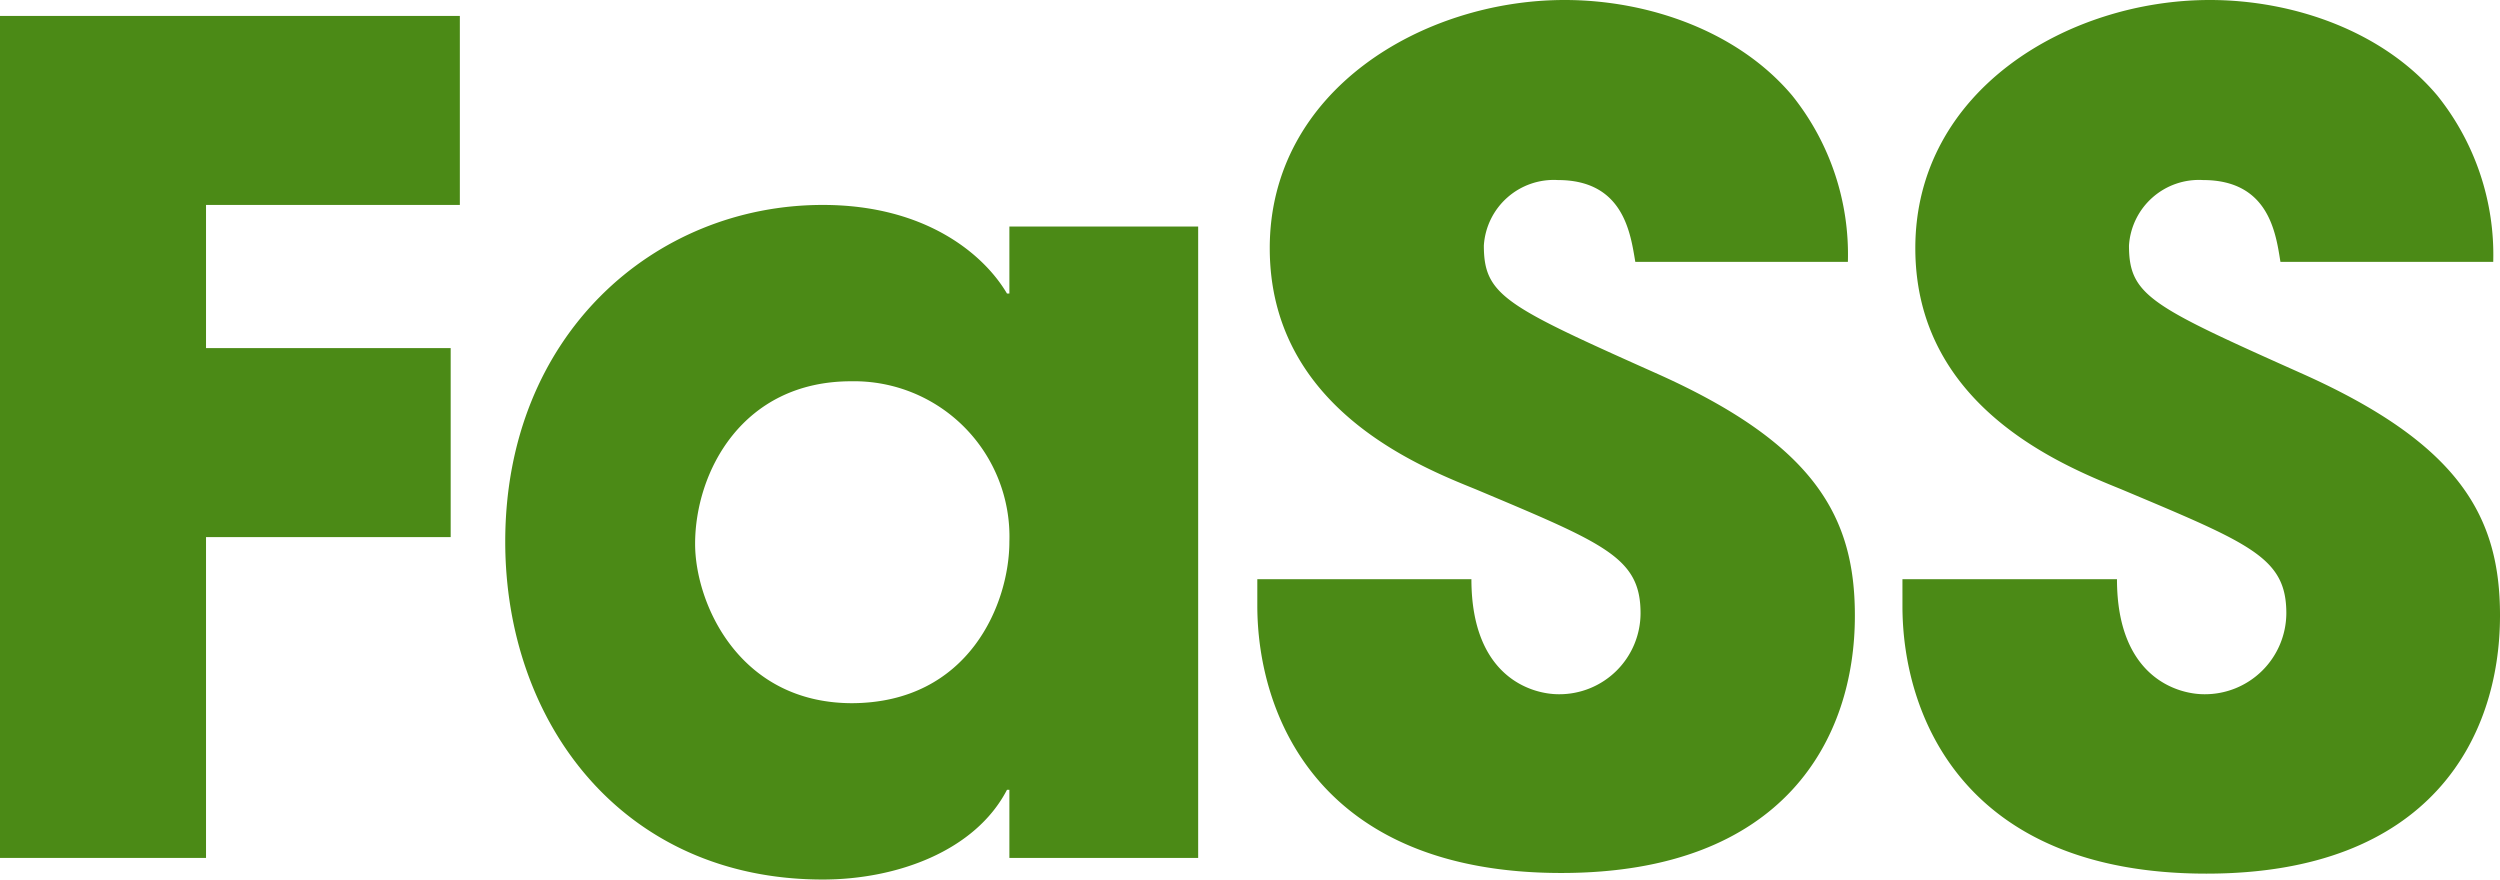
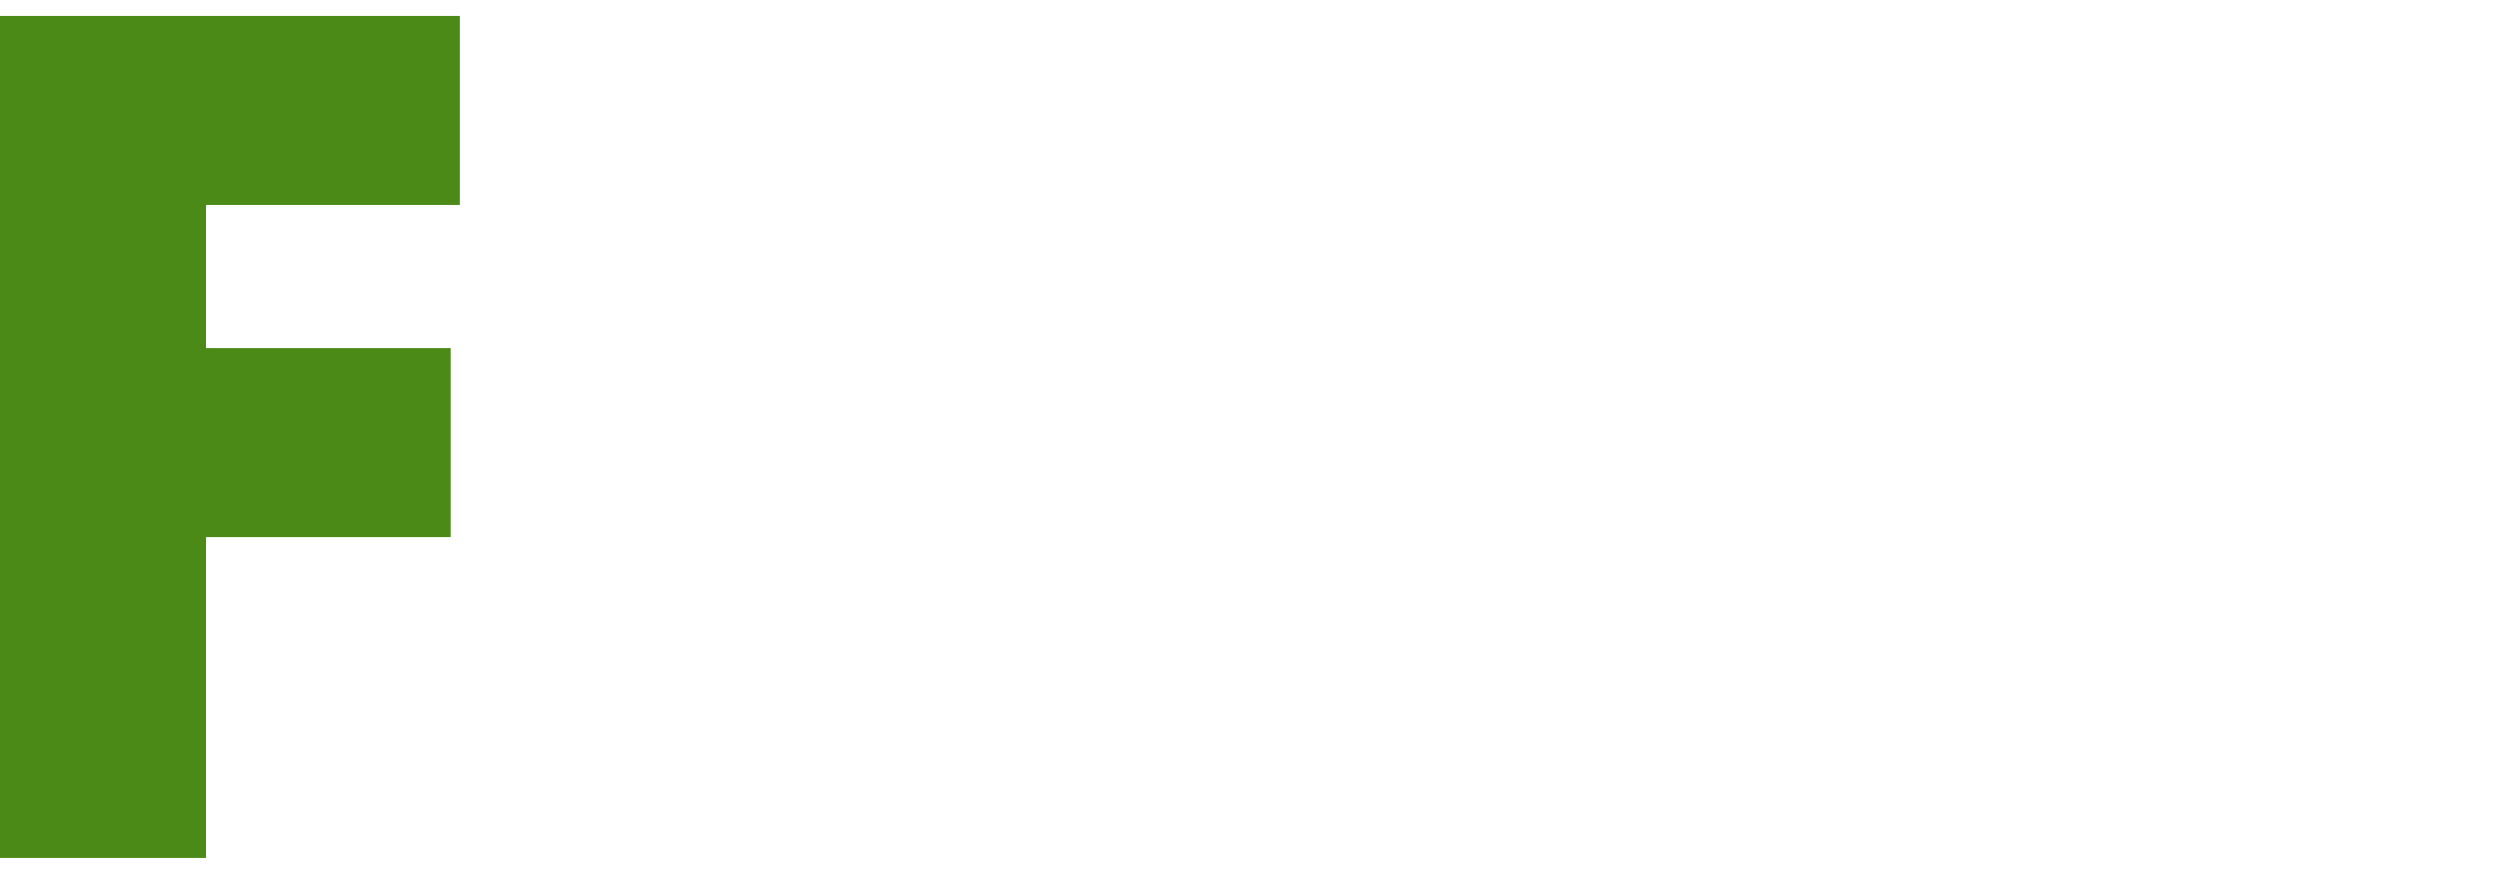
<svg xmlns="http://www.w3.org/2000/svg" viewBox="0 0 114.55 40.3">
  <defs>
    <style>.cls-1{fill:#4b8a16;}</style>
  </defs>
  <g id="レイヤー_2" data-name="レイヤー 2">
    <g id="レイヤー_1-2" data-name="レイヤー 1">
      <polygon class="cls-1" points="0 0.73 21.07 0.73 21.07 9.39 9.44 9.39 9.44 15.95 20.65 15.95 20.65 24.61 9.44 24.61 9.44 39.31 0 39.31 0 0.73" />
-       <path class="cls-1" d="M54.9,39.31H46.25V36.19h-.11C44.68,39,41.08,40.3,37.7,40.3c-9.18,0-14.55-7.19-14.55-15.48C23.15,15.33,30,9.39,37.7,9.39c4.74,0,7.4,2.29,8.44,4.06h.11V10.38H54.9ZM39,32.22c5.42,0,7.25-4.59,7.25-7.4A7.12,7.12,0,0,0,39,17.47c-5,0-7.15,4.17-7.15,7.45,0,2.71,2,7.3,7.2,7.3" />
-       <path class="cls-1" d="M74.93,12c-.22-1.3-.53-3.75-3.55-3.75a3.21,3.21,0,0,0-3.39,3c0,2.3,1,2.77,8,5.9,7.19,3.23,9,6.56,9,11.05C85,33.84,81.75,40,71.54,40c-11.16,0-13.93-7.3-13.93-12.25V26.54h9.81c0,4.48,2.76,5.27,4,5.27a3.72,3.72,0,0,0,3.75-3.71c0-2.55-1.61-3.18-7.55-5.68-2.72-1.1-9.44-3.8-9.44-11.05S65.23,0,71.69,0c3.81,0,7.93,1.41,10.43,4.38A11.64,11.64,0,0,1,84.67,12Z" />
-       <path class="cls-1" d="M104.49,12c-.21-1.3-.52-3.75-3.55-3.75a3.21,3.21,0,0,0-3.39,3c0,2.3,1,2.77,8,5.9,7.19,3.23,9,6.56,9,11.05,0,5.63-3.23,11.83-13.45,11.83-11.16,0-13.93-7.3-13.93-12.25V26.54H97c0,4.48,2.76,5.27,4,5.27a3.73,3.73,0,0,0,3.76-3.71c0-2.55-1.62-3.18-7.56-5.68-2.71-1.1-9.44-3.8-9.44-11.05S94.79,0,101.25,0c3.81,0,7.93,1.41,10.43,4.38A11.66,11.66,0,0,1,114.24,12Z" />
    </g>
  </g>
</svg>